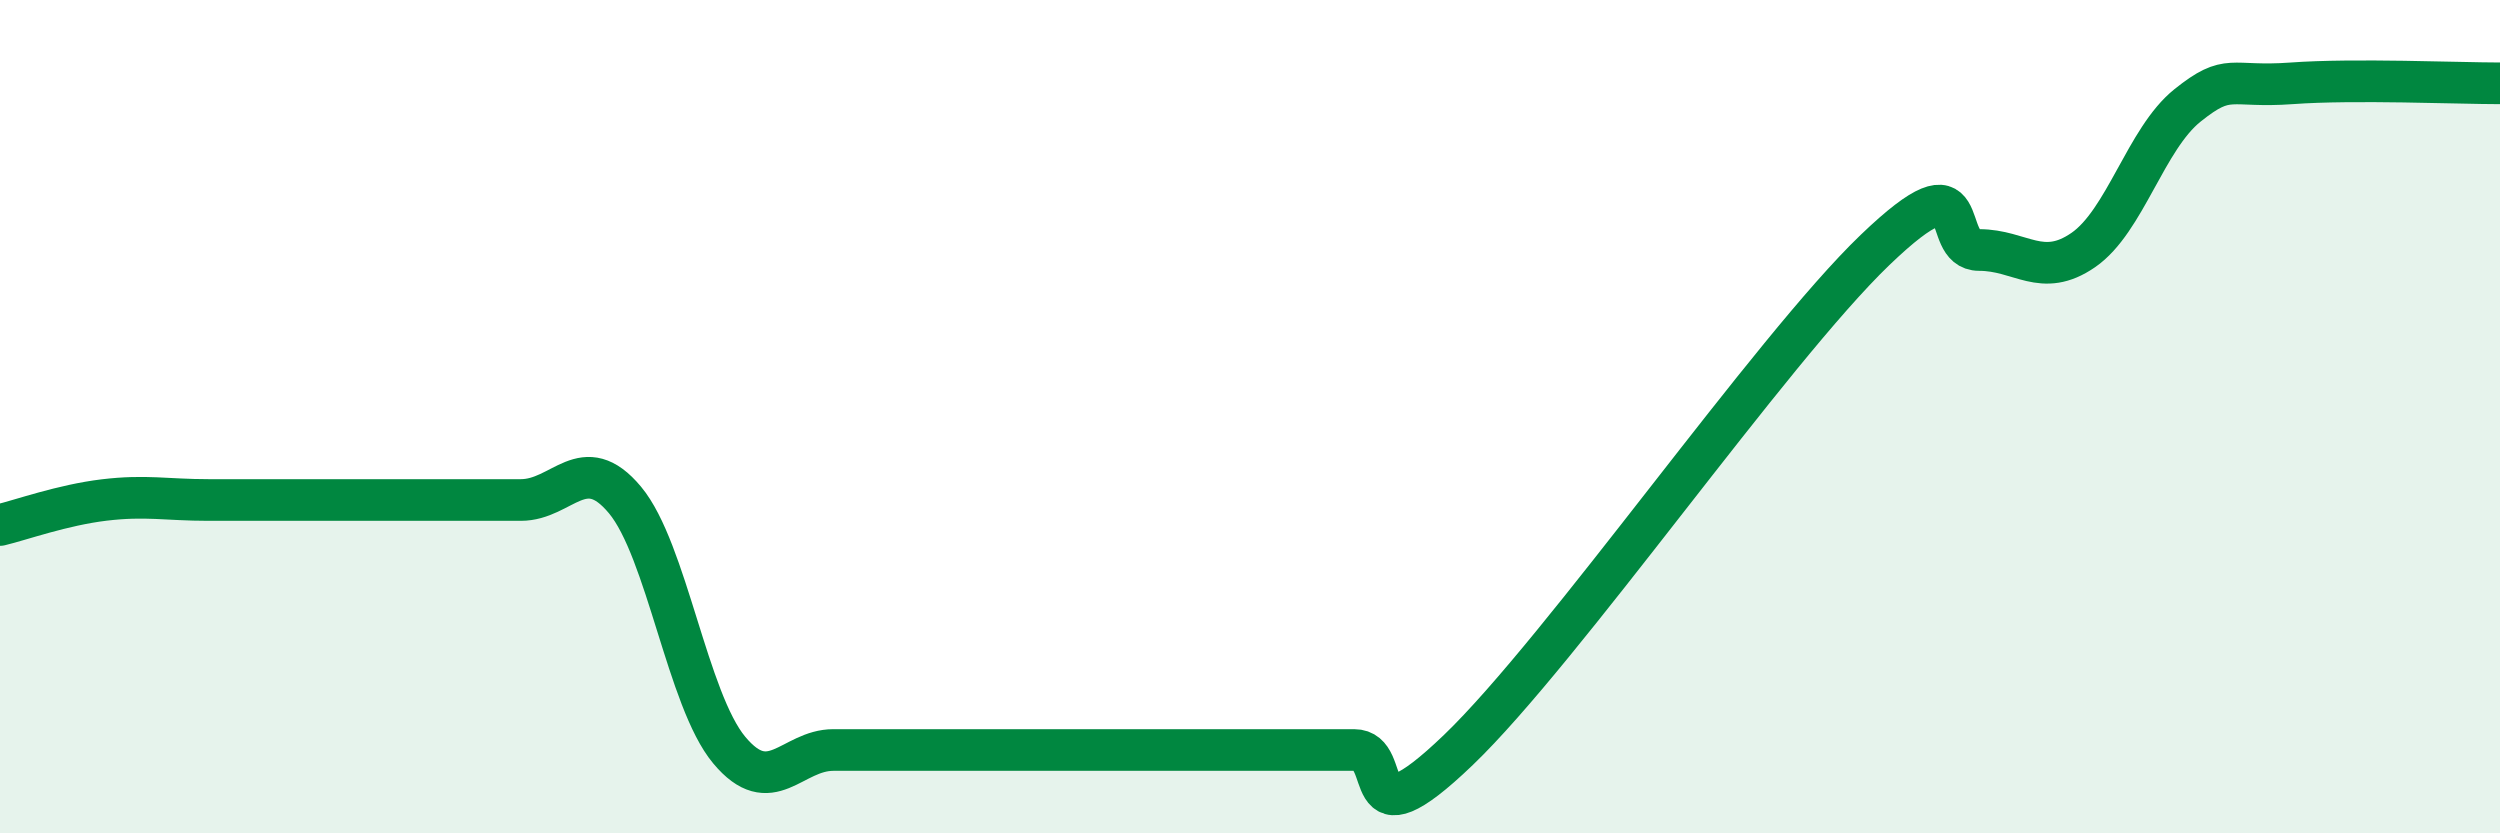
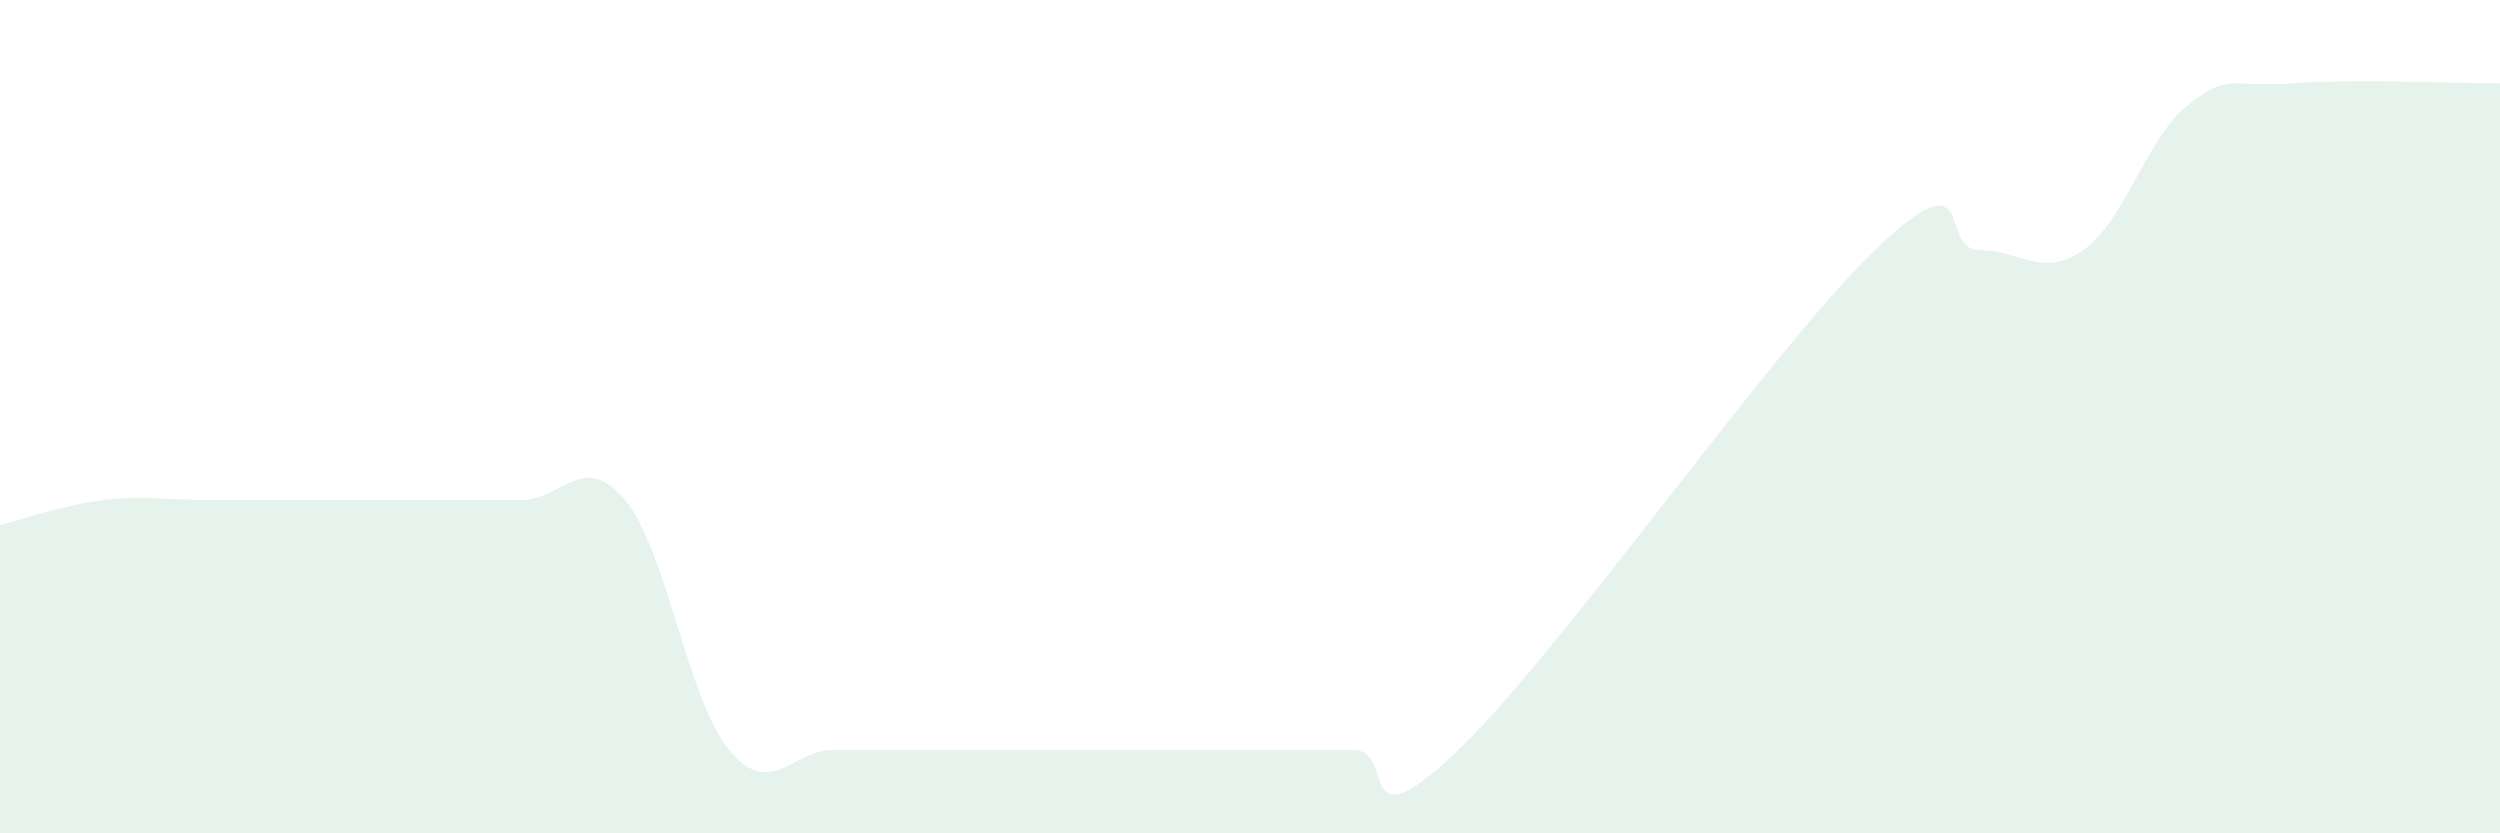
<svg xmlns="http://www.w3.org/2000/svg" width="60" height="20" viewBox="0 0 60 20">
  <path d="M 0,12.6 C 0.5,12.48 1.5,12.12 2.5,12 C 3.5,11.88 4,12 5,12 C 6,12 6.5,12 7.5,12 C 8.5,12 9,12 10,12 C 11,12 11.5,12 12.5,12 C 13.5,12 14,10.8 15,12 C 16,13.2 16.5,16.8 17.5,18 C 18.5,19.2 19,18 20,18 C 21,18 21.5,18 22.5,18 C 23.5,18 24,18 25,18 C 26,18 26.5,18 27.5,18 C 28.5,18 29,18 30,18 C 31,18 31.5,18 32.5,18 C 33.5,18 32.5,20.4 35,18 C 37.5,15.6 42.5,8.4 45,6 C 47.5,3.6 46.5,6 47.5,6 C 48.5,6 49,6.69 50,6 C 51,5.31 51.5,3.33 52.5,2.53 C 53.5,1.73 53.5,2.11 55,2 C 56.5,1.89 59,2 60,2L60 20L0 20Z" fill="#008740" opacity="0.1" stroke-linecap="round" stroke-linejoin="round" />
-   <path d="M 0,12.6 C 0.5,12.48 1.5,12.12 2.5,12 C 3.5,11.88 4,12 5,12 C 6,12 6.5,12 7.5,12 C 8.5,12 9,12 10,12 C 11,12 11.5,12 12.5,12 C 13.5,12 14,10.8 15,12 C 16,13.2 16.5,16.8 17.5,18 C 18.5,19.2 19,18 20,18 C 21,18 21.5,18 22.5,18 C 23.5,18 24,18 25,18 C 26,18 26.5,18 27.5,18 C 28.5,18 29,18 30,18 C 31,18 31.5,18 32.5,18 C 33.5,18 32.5,20.4 35,18 C 37.5,15.6 42.5,8.4 45,6 C 47.5,3.6 46.5,6 47.5,6 C 48.5,6 49,6.69 50,6 C 51,5.31 51.5,3.33 52.5,2.53 C 53.5,1.73 53.5,2.11 55,2 C 56.5,1.89 59,2 60,2" stroke="#008740" stroke-width="1" fill="none" stroke-linecap="round" stroke-linejoin="round" />
</svg>